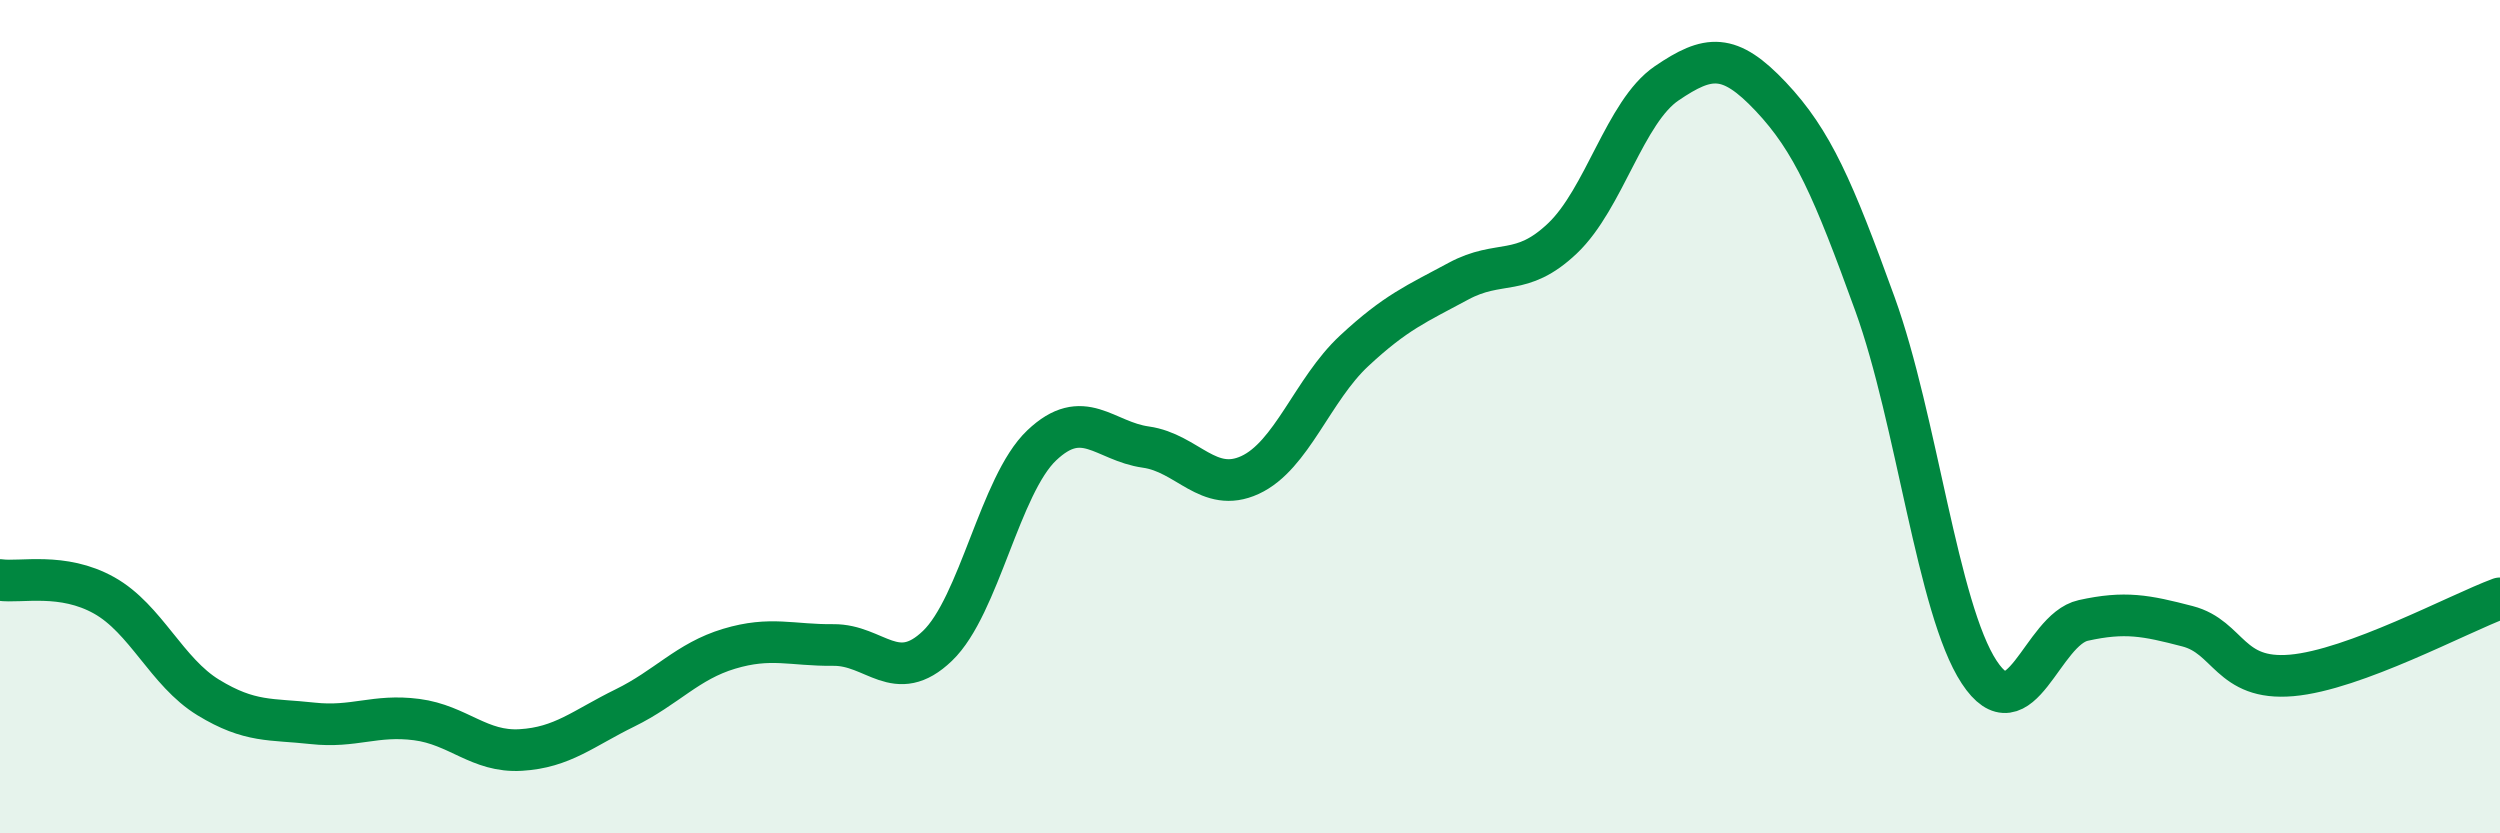
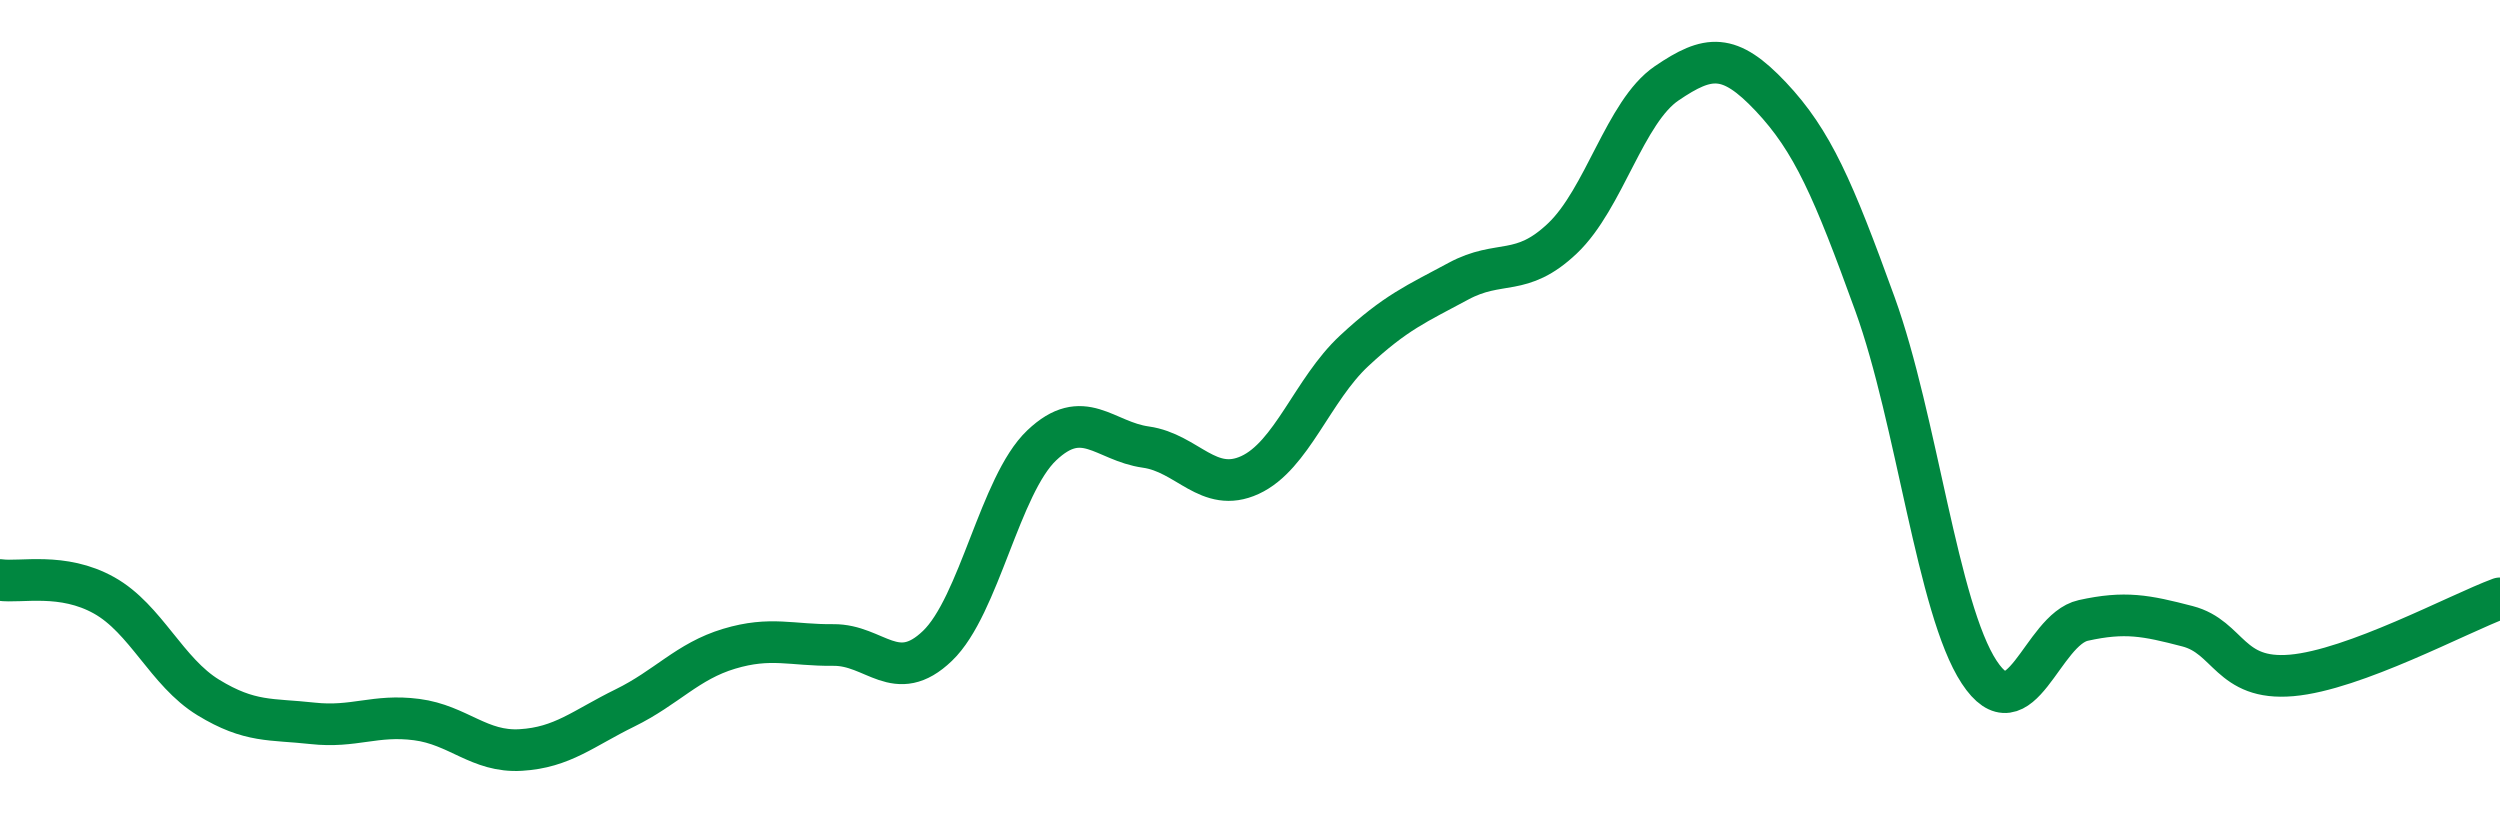
<svg xmlns="http://www.w3.org/2000/svg" width="60" height="20" viewBox="0 0 60 20">
-   <path d="M 0,13.92 C 0.5,13.99 1.5,13.73 2.5,14.29 C 3.5,14.85 4,16.13 5,16.74 C 6,17.35 6.5,17.25 7.5,17.36 C 8.5,17.47 9,17.14 10,17.27 C 11,17.4 11.5,18.06 12.5,18 C 13.5,17.94 14,17.48 15,16.99 C 16,16.5 16.5,15.87 17.5,15.57 C 18.5,15.27 19,15.49 20,15.48 C 21,15.47 21.5,16.46 22.5,15.5 C 23.5,14.54 24,11.64 25,10.69 C 26,9.74 26.5,10.59 27.5,10.73 C 28.5,10.87 29,11.86 30,11.4 C 31,10.94 31.5,9.35 32.5,8.42 C 33.5,7.49 34,7.29 35,6.75 C 36,6.21 36.5,6.67 37.5,5.72 C 38.5,4.77 39,2.68 40,2 C 41,1.32 41.5,1.26 42.5,2.32 C 43.5,3.38 44,4.54 45,7.3 C 46,10.06 46.5,14.61 47.5,16.13 C 48.5,17.65 49,15.11 50,14.89 C 51,14.67 51.5,14.77 52.5,15.03 C 53.5,15.29 53.5,16.34 55,16.21 C 56.5,16.08 59,14.73 60,14.36L60 20L0 20Z" fill="#008740" opacity="0.1" stroke-linecap="round" stroke-linejoin="round" />
  <path d="M 0,13.92 C 0.5,13.99 1.5,13.73 2.5,14.29 C 3.5,14.85 4,16.13 5,16.74 C 6,17.35 6.5,17.25 7.5,17.36 C 8.5,17.47 9,17.14 10,17.27 C 11,17.4 11.5,18.06 12.5,18 C 13.5,17.94 14,17.48 15,16.99 C 16,16.5 16.5,15.87 17.5,15.57 C 18.5,15.27 19,15.49 20,15.48 C 21,15.47 21.5,16.46 22.5,15.5 C 23.5,14.54 24,11.64 25,10.69 C 26,9.74 26.5,10.59 27.5,10.73 C 28.5,10.87 29,11.86 30,11.4 C 31,10.94 31.5,9.35 32.5,8.42 C 33.5,7.49 34,7.29 35,6.75 C 36,6.21 36.5,6.67 37.5,5.72 C 38.5,4.77 39,2.68 40,2 C 41,1.32 41.5,1.26 42.5,2.32 C 43.5,3.38 44,4.54 45,7.3 C 46,10.06 46.5,14.61 47.5,16.13 C 48.5,17.65 49,15.11 50,14.89 C 51,14.67 51.5,14.77 52.5,15.03 C 53.5,15.29 53.5,16.34 55,16.21 C 56.5,16.08 59,14.73 60,14.36" stroke="#008740" stroke-width="1" fill="none" stroke-linecap="round" stroke-linejoin="round" />
</svg>